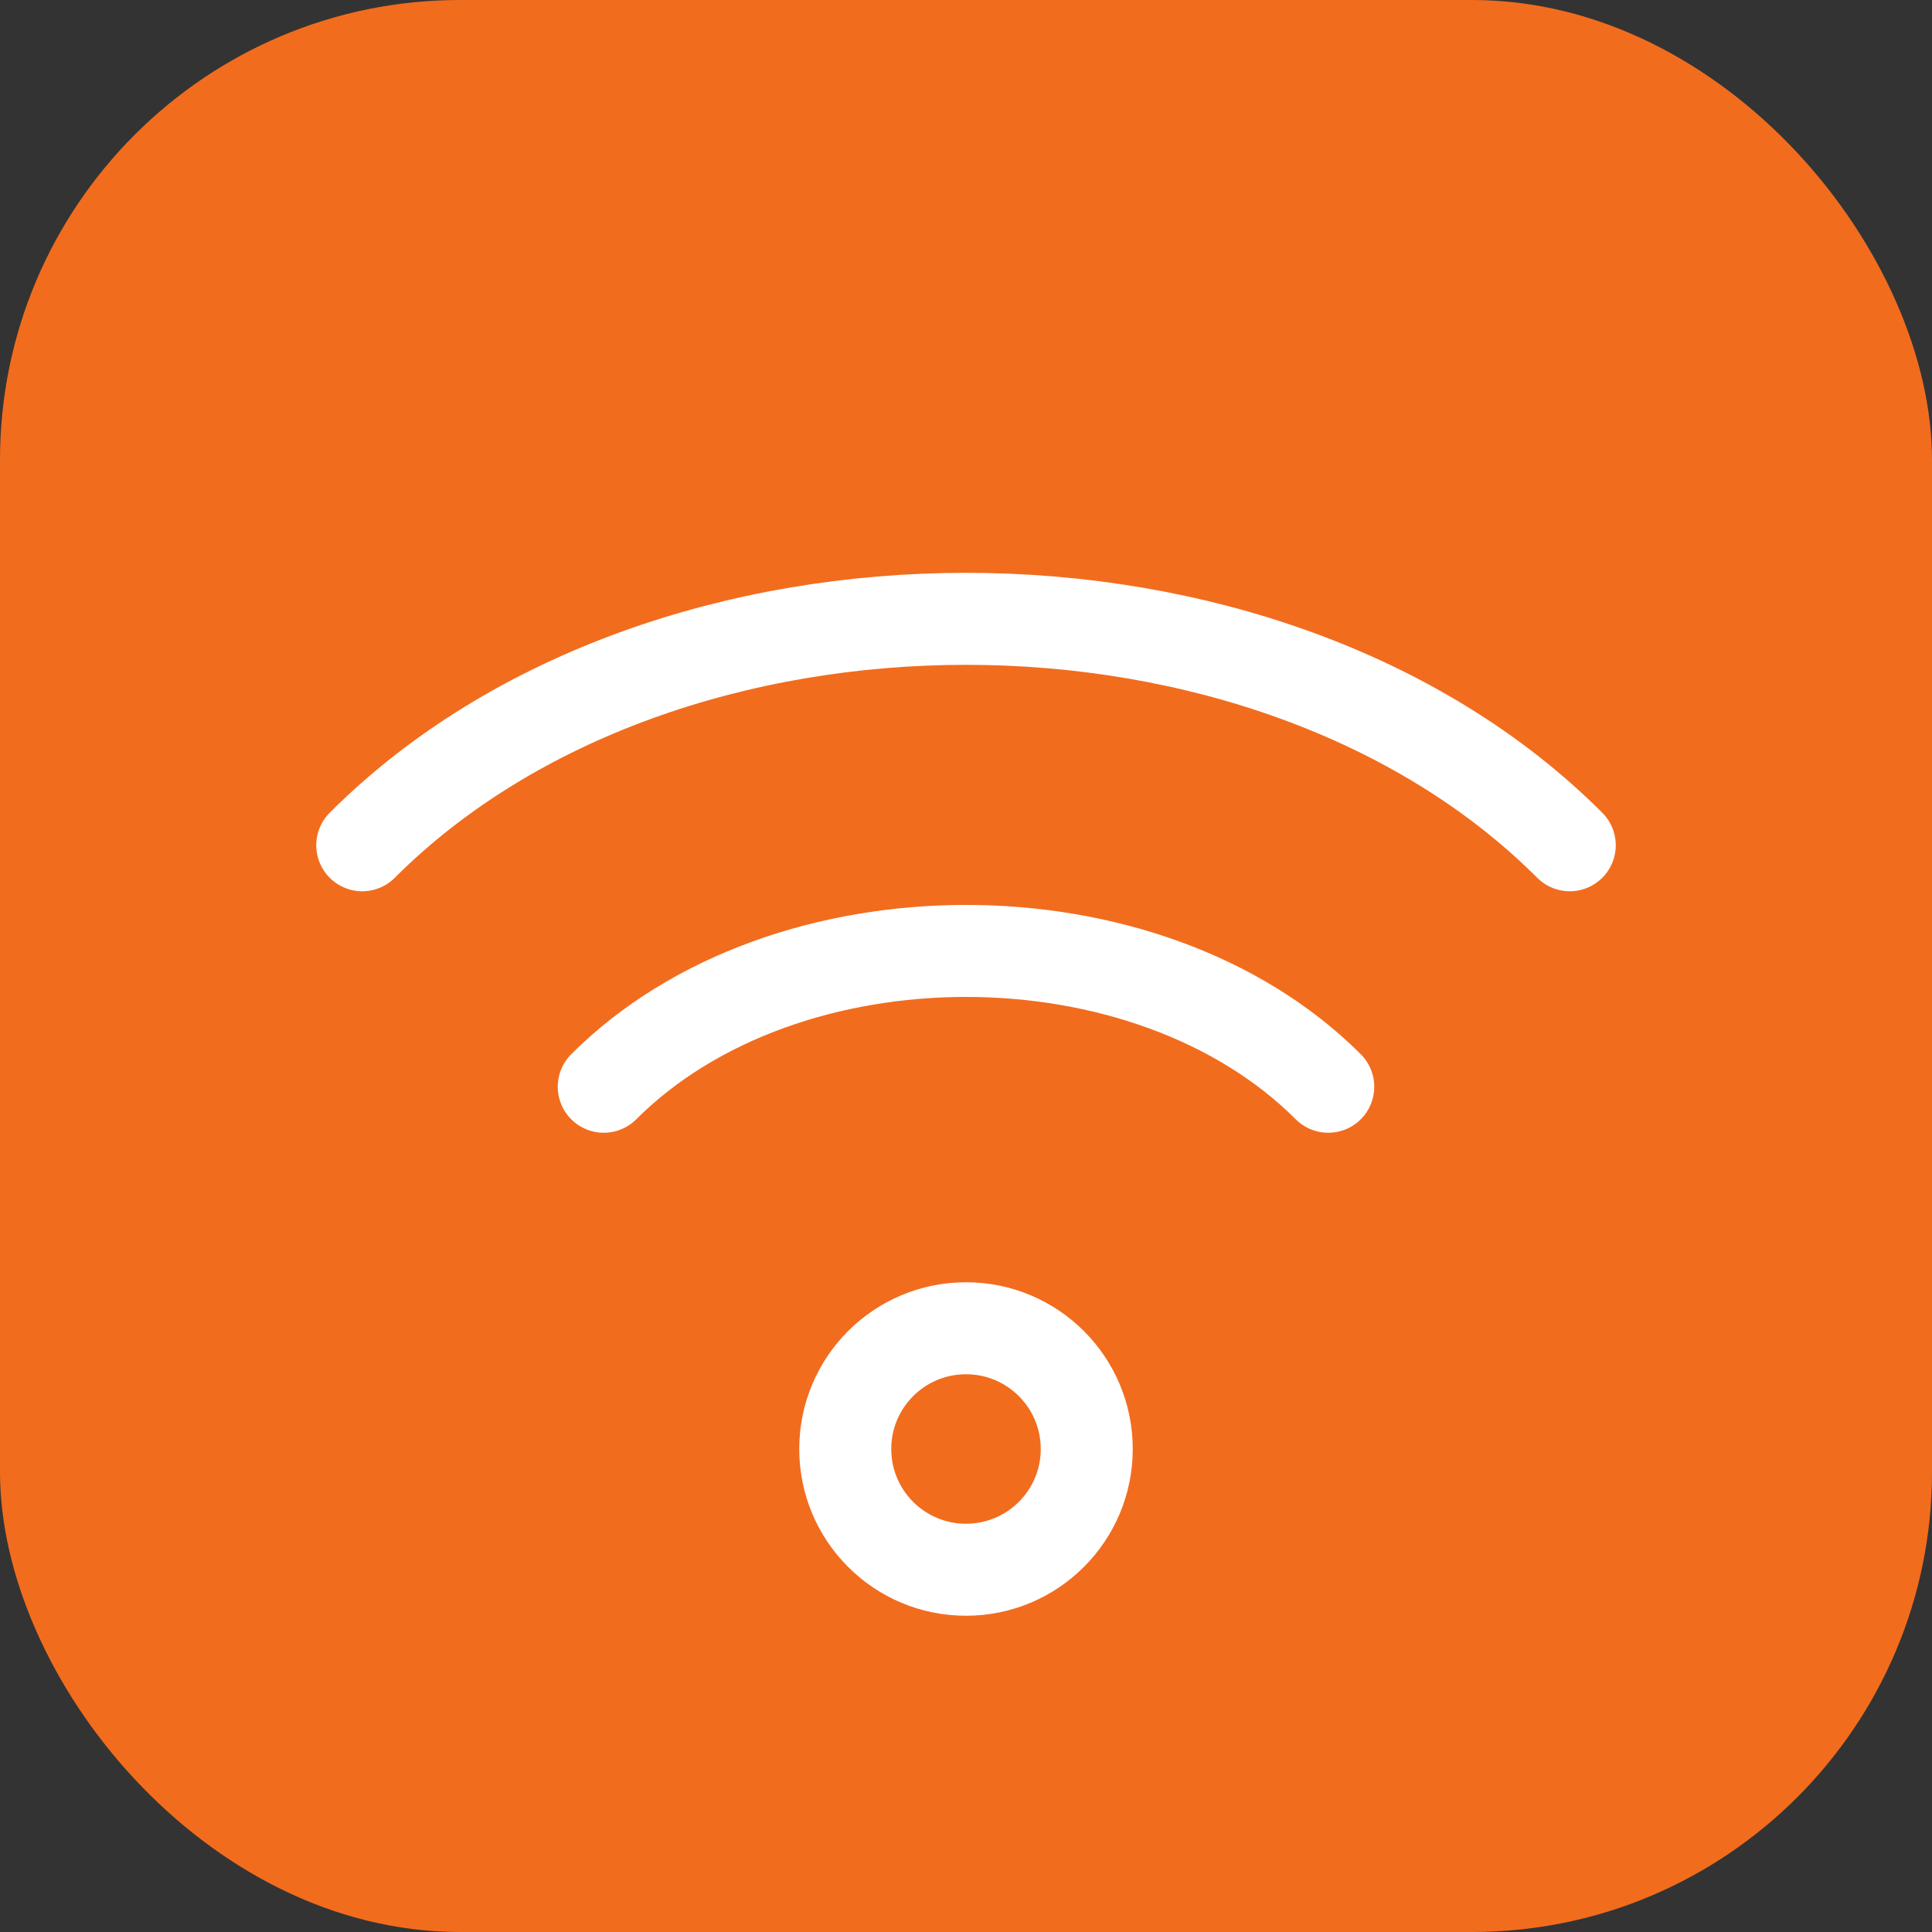
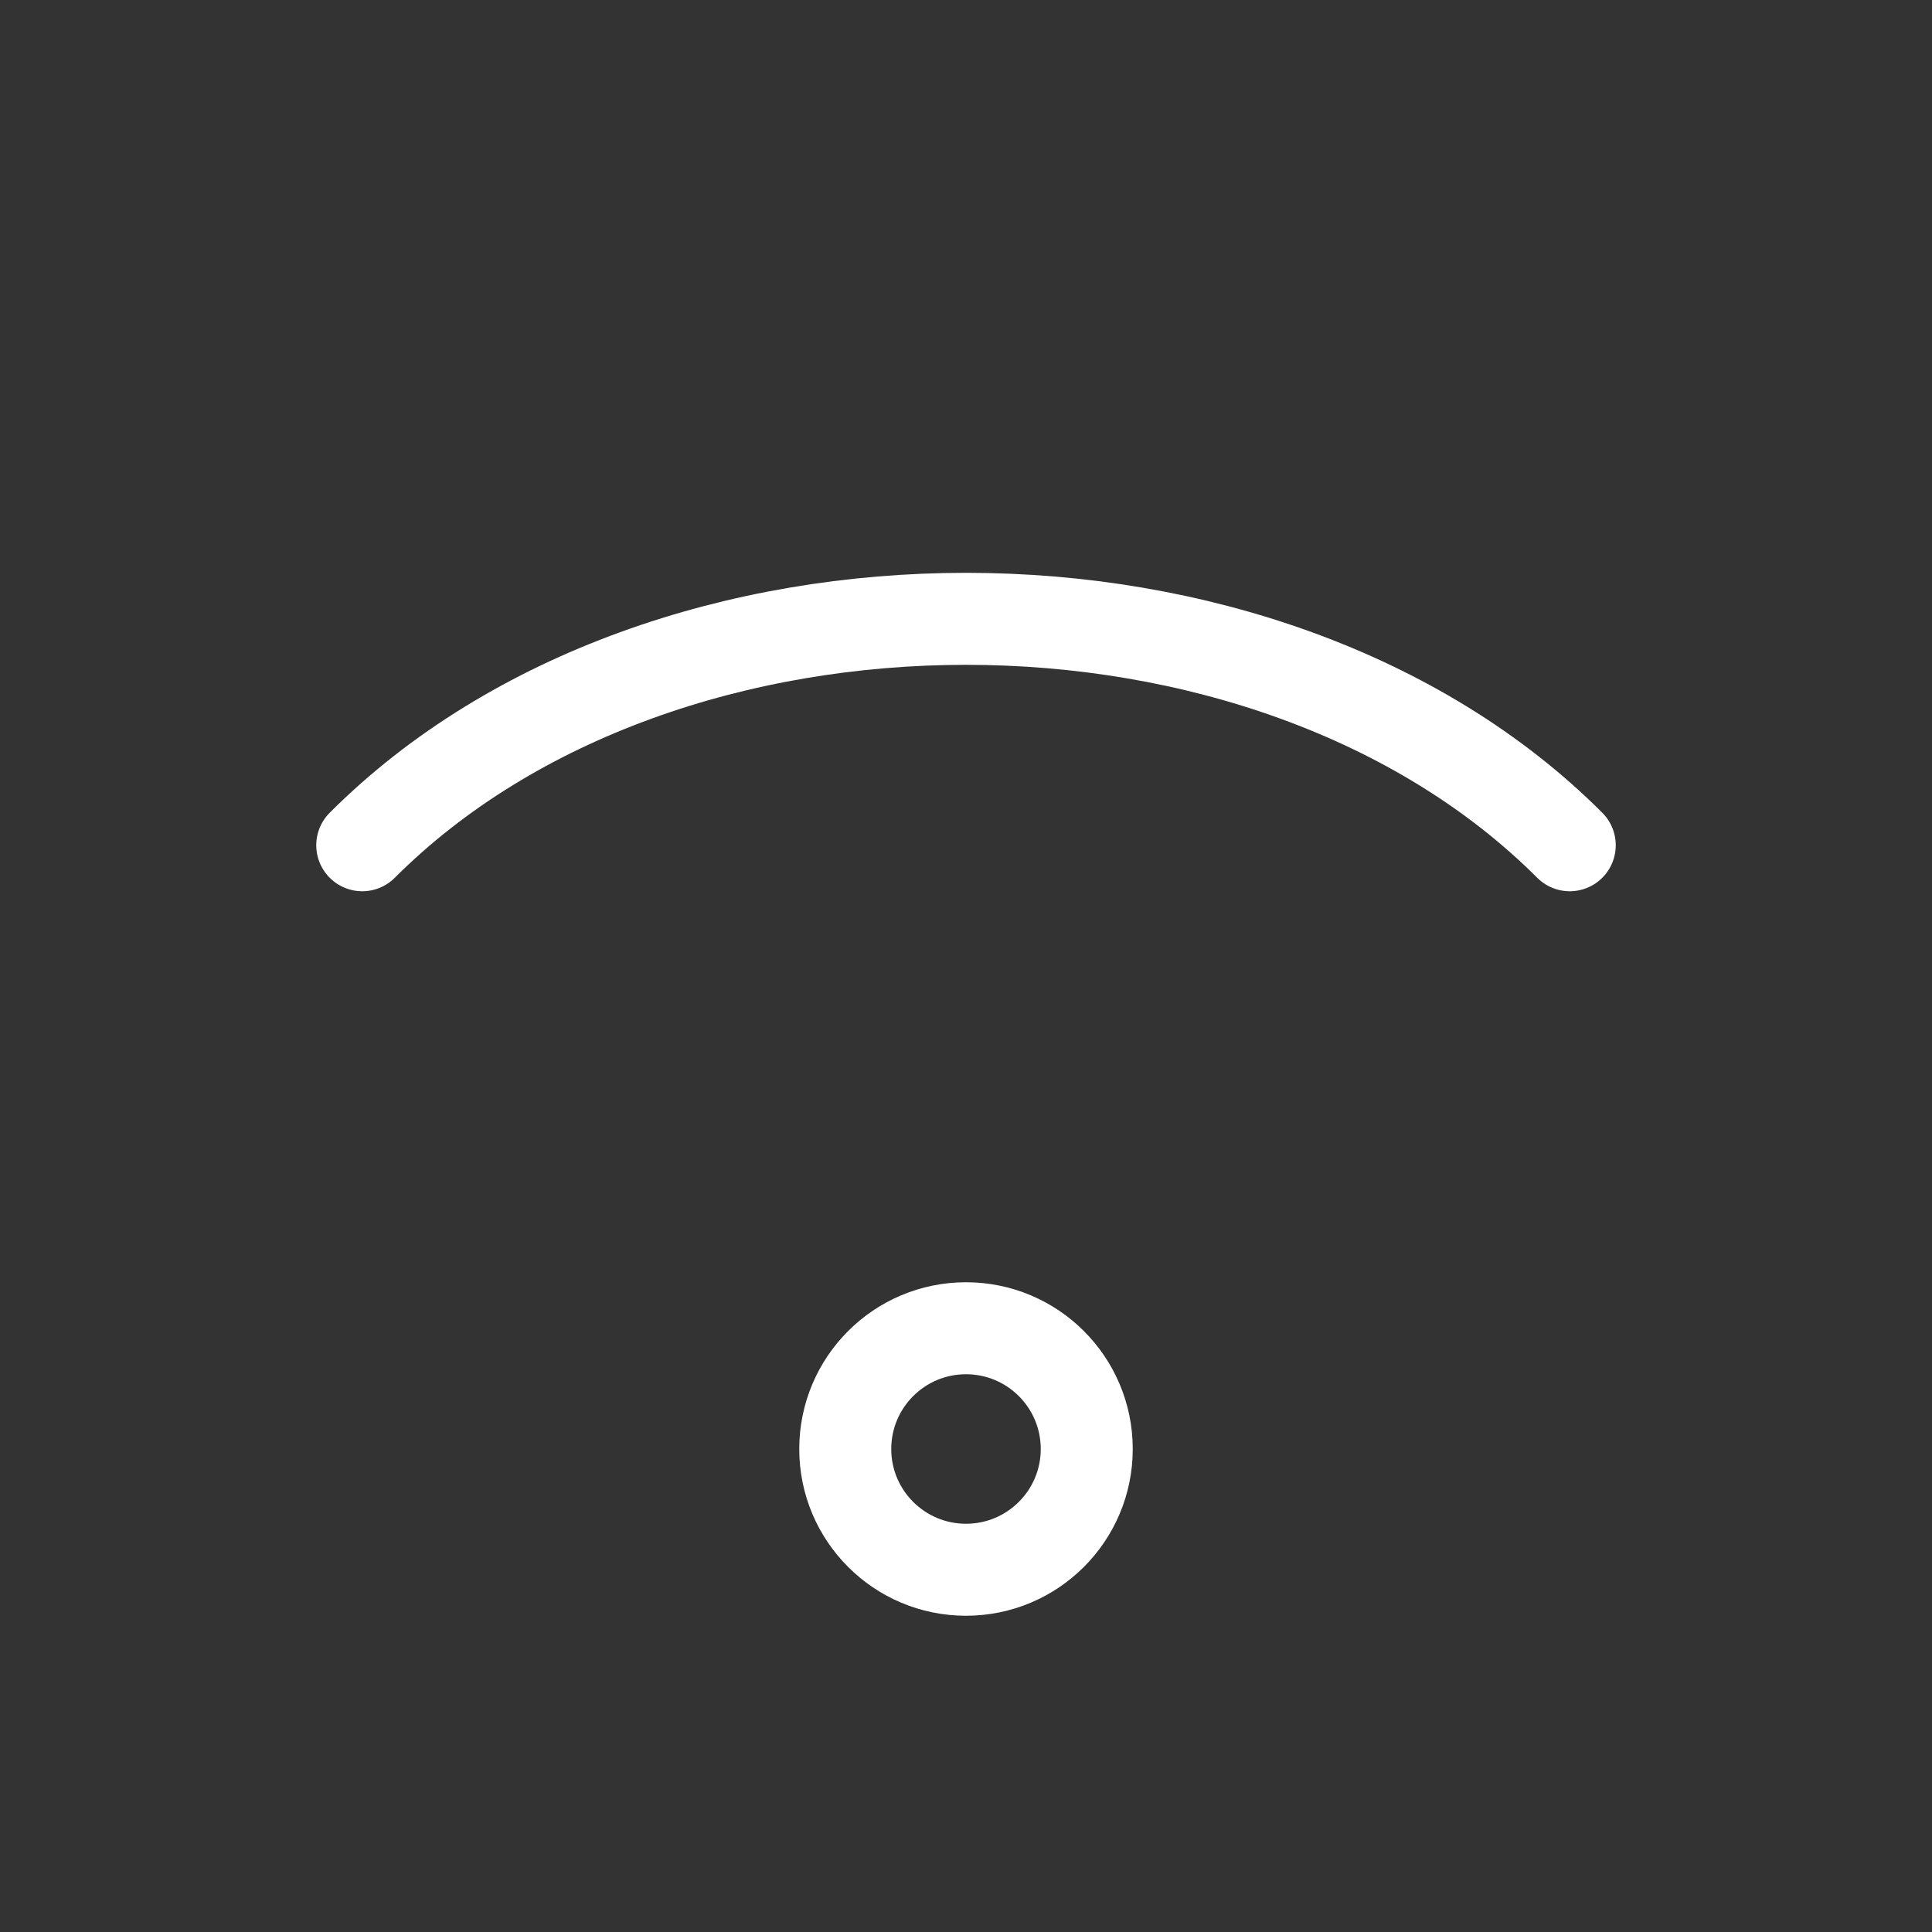
<svg xmlns="http://www.w3.org/2000/svg" width="42" height="42" viewBox="0 0 42 42" fill="none">
  <rect x="0" y="0" width="42" height="42" fill="#333333" stroke="none" />
-   <rect width="42" height="42" rx="10" fill="#F26C1E" />
  <path d="M21 34.125C22.45 34.125 23.625 32.95 23.625 31.5C23.625 30.05 22.45 28.875 21 28.875C19.55 28.875 18.375 30.05 18.375 31.5C18.375 32.95 19.55 34.125 21 34.125Z" stroke="white" stroke-width="2" stroke-linecap="round" stroke-linejoin="round" />
-   <path d="M13.125 23.625C17.062 19.688 24.938 19.688 28.875 23.625" stroke="white" stroke-width="2" stroke-linecap="round" stroke-linejoin="round" />
  <path d="M7.875 18.375C14.438 11.812 27.562 11.812 34.125 18.375" stroke="white" stroke-width="2" stroke-linecap="round" stroke-linejoin="round" />
</svg>